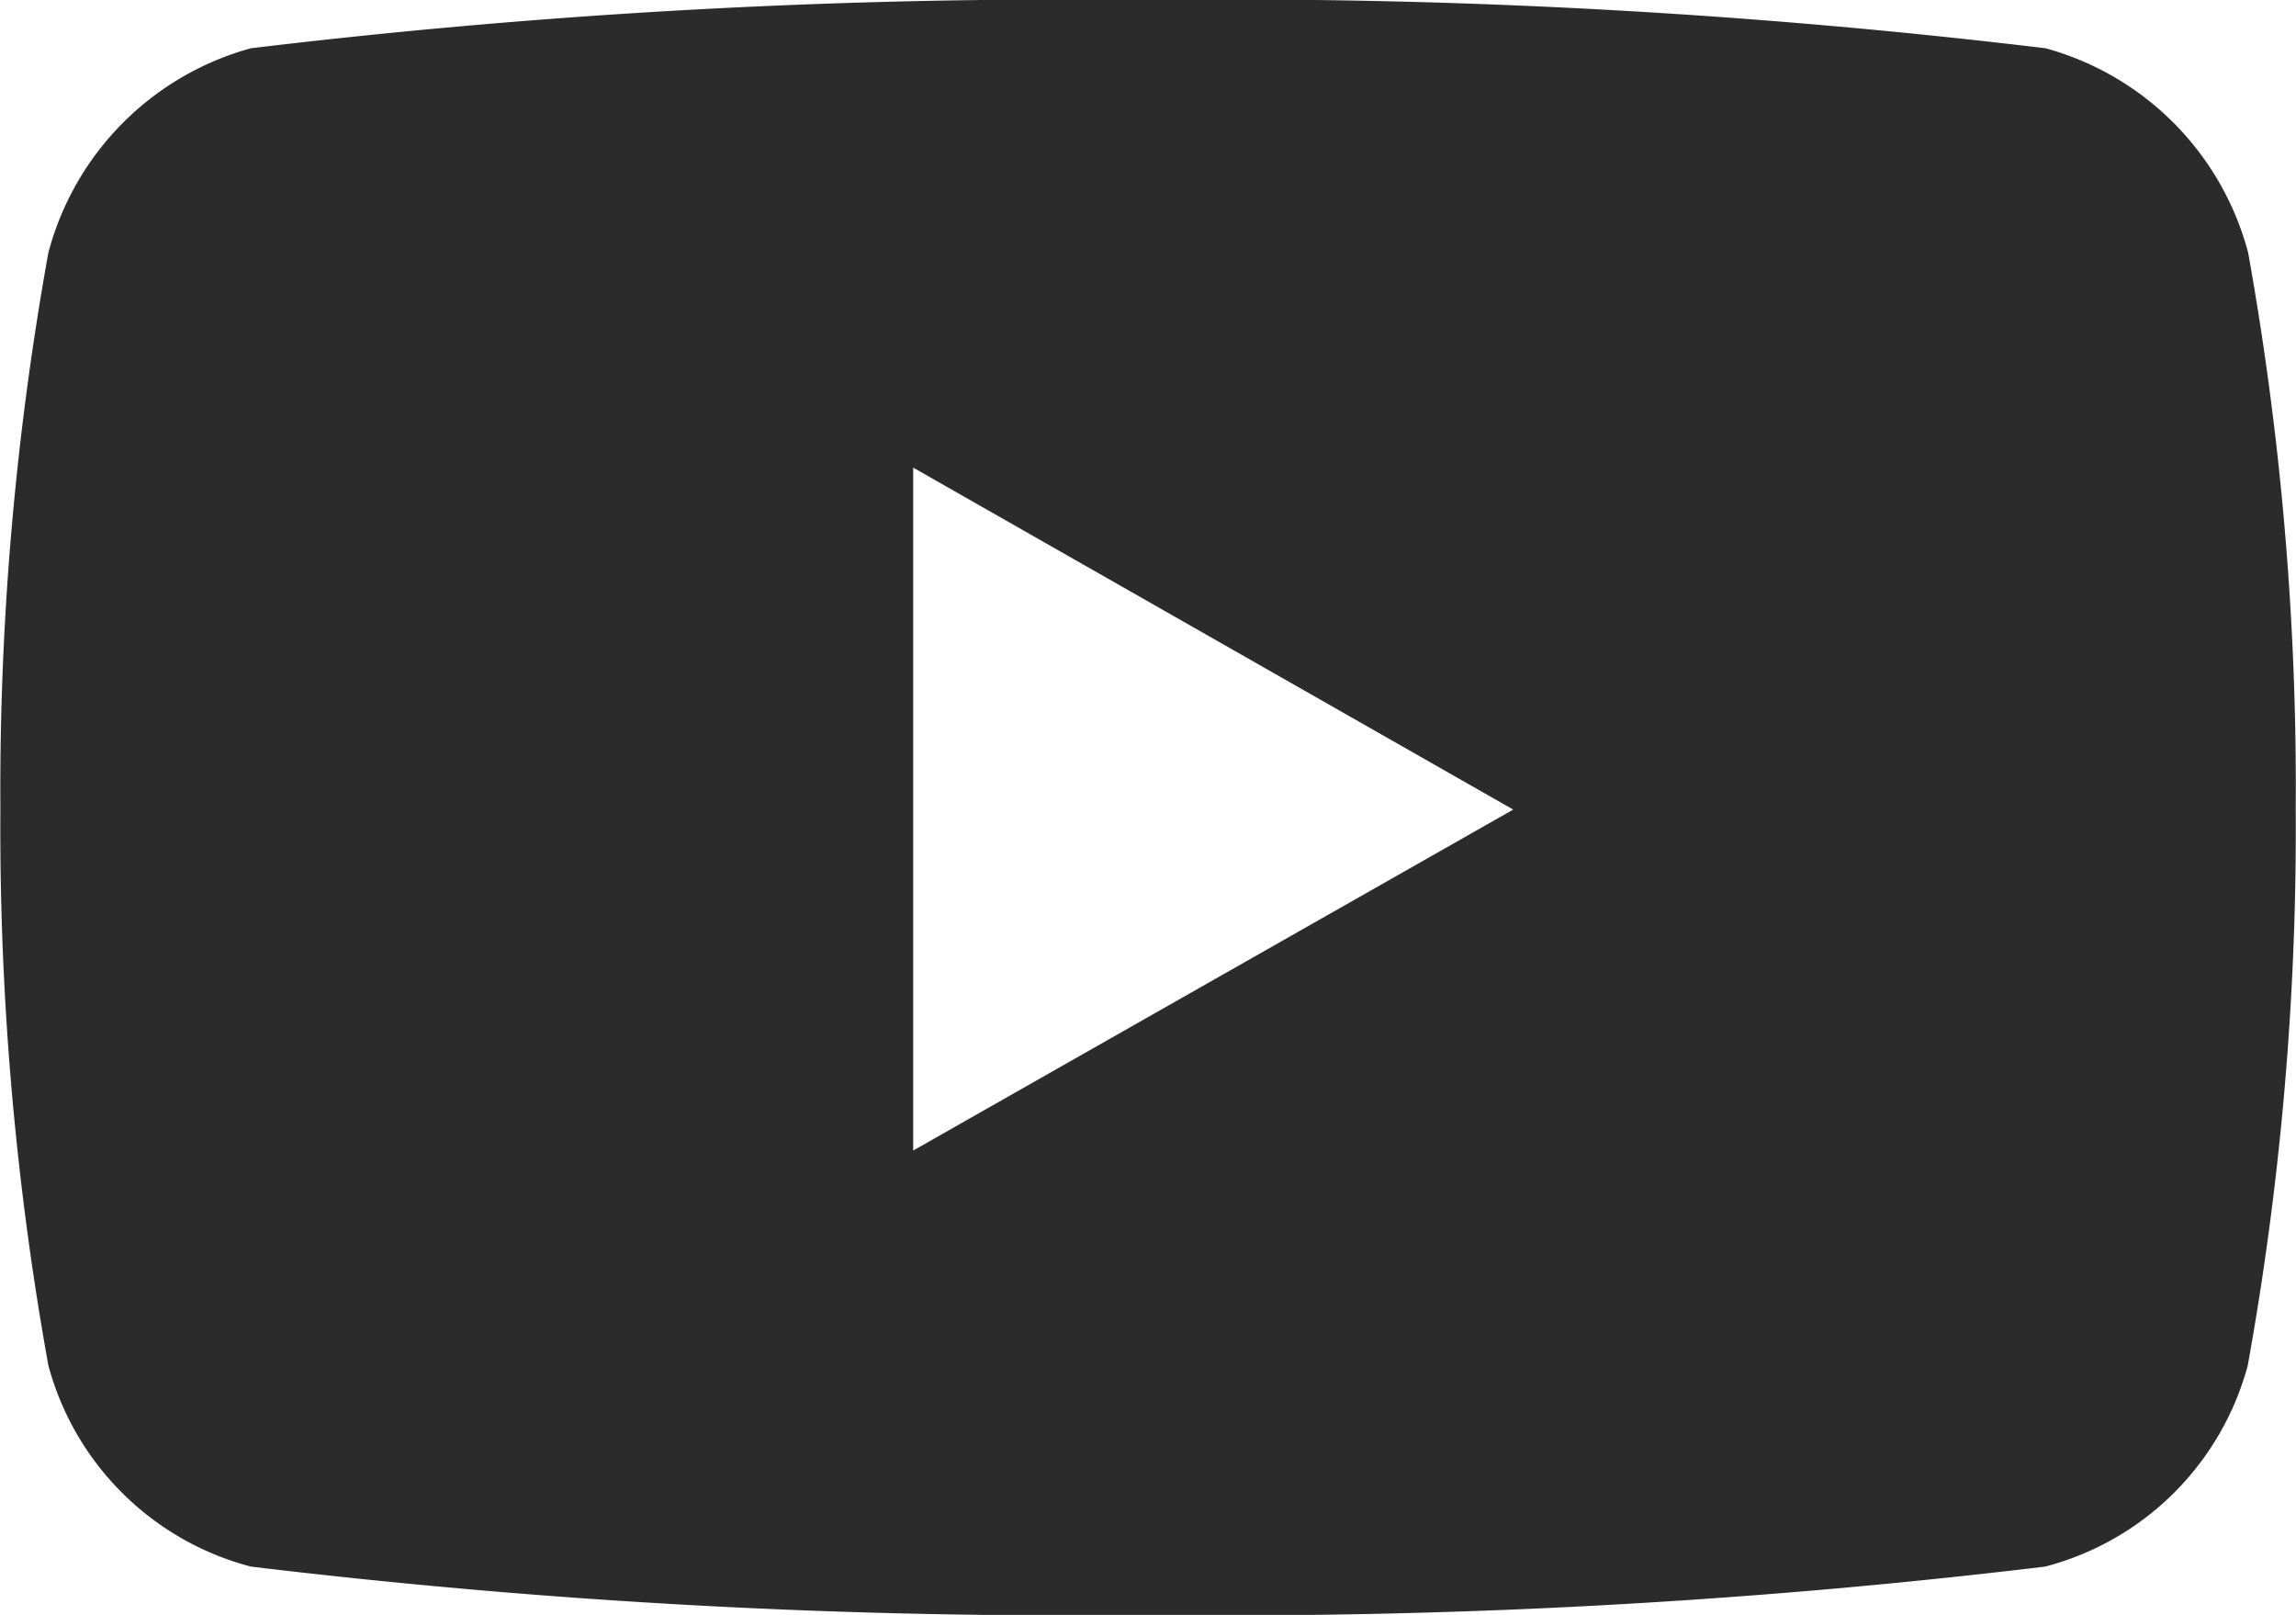
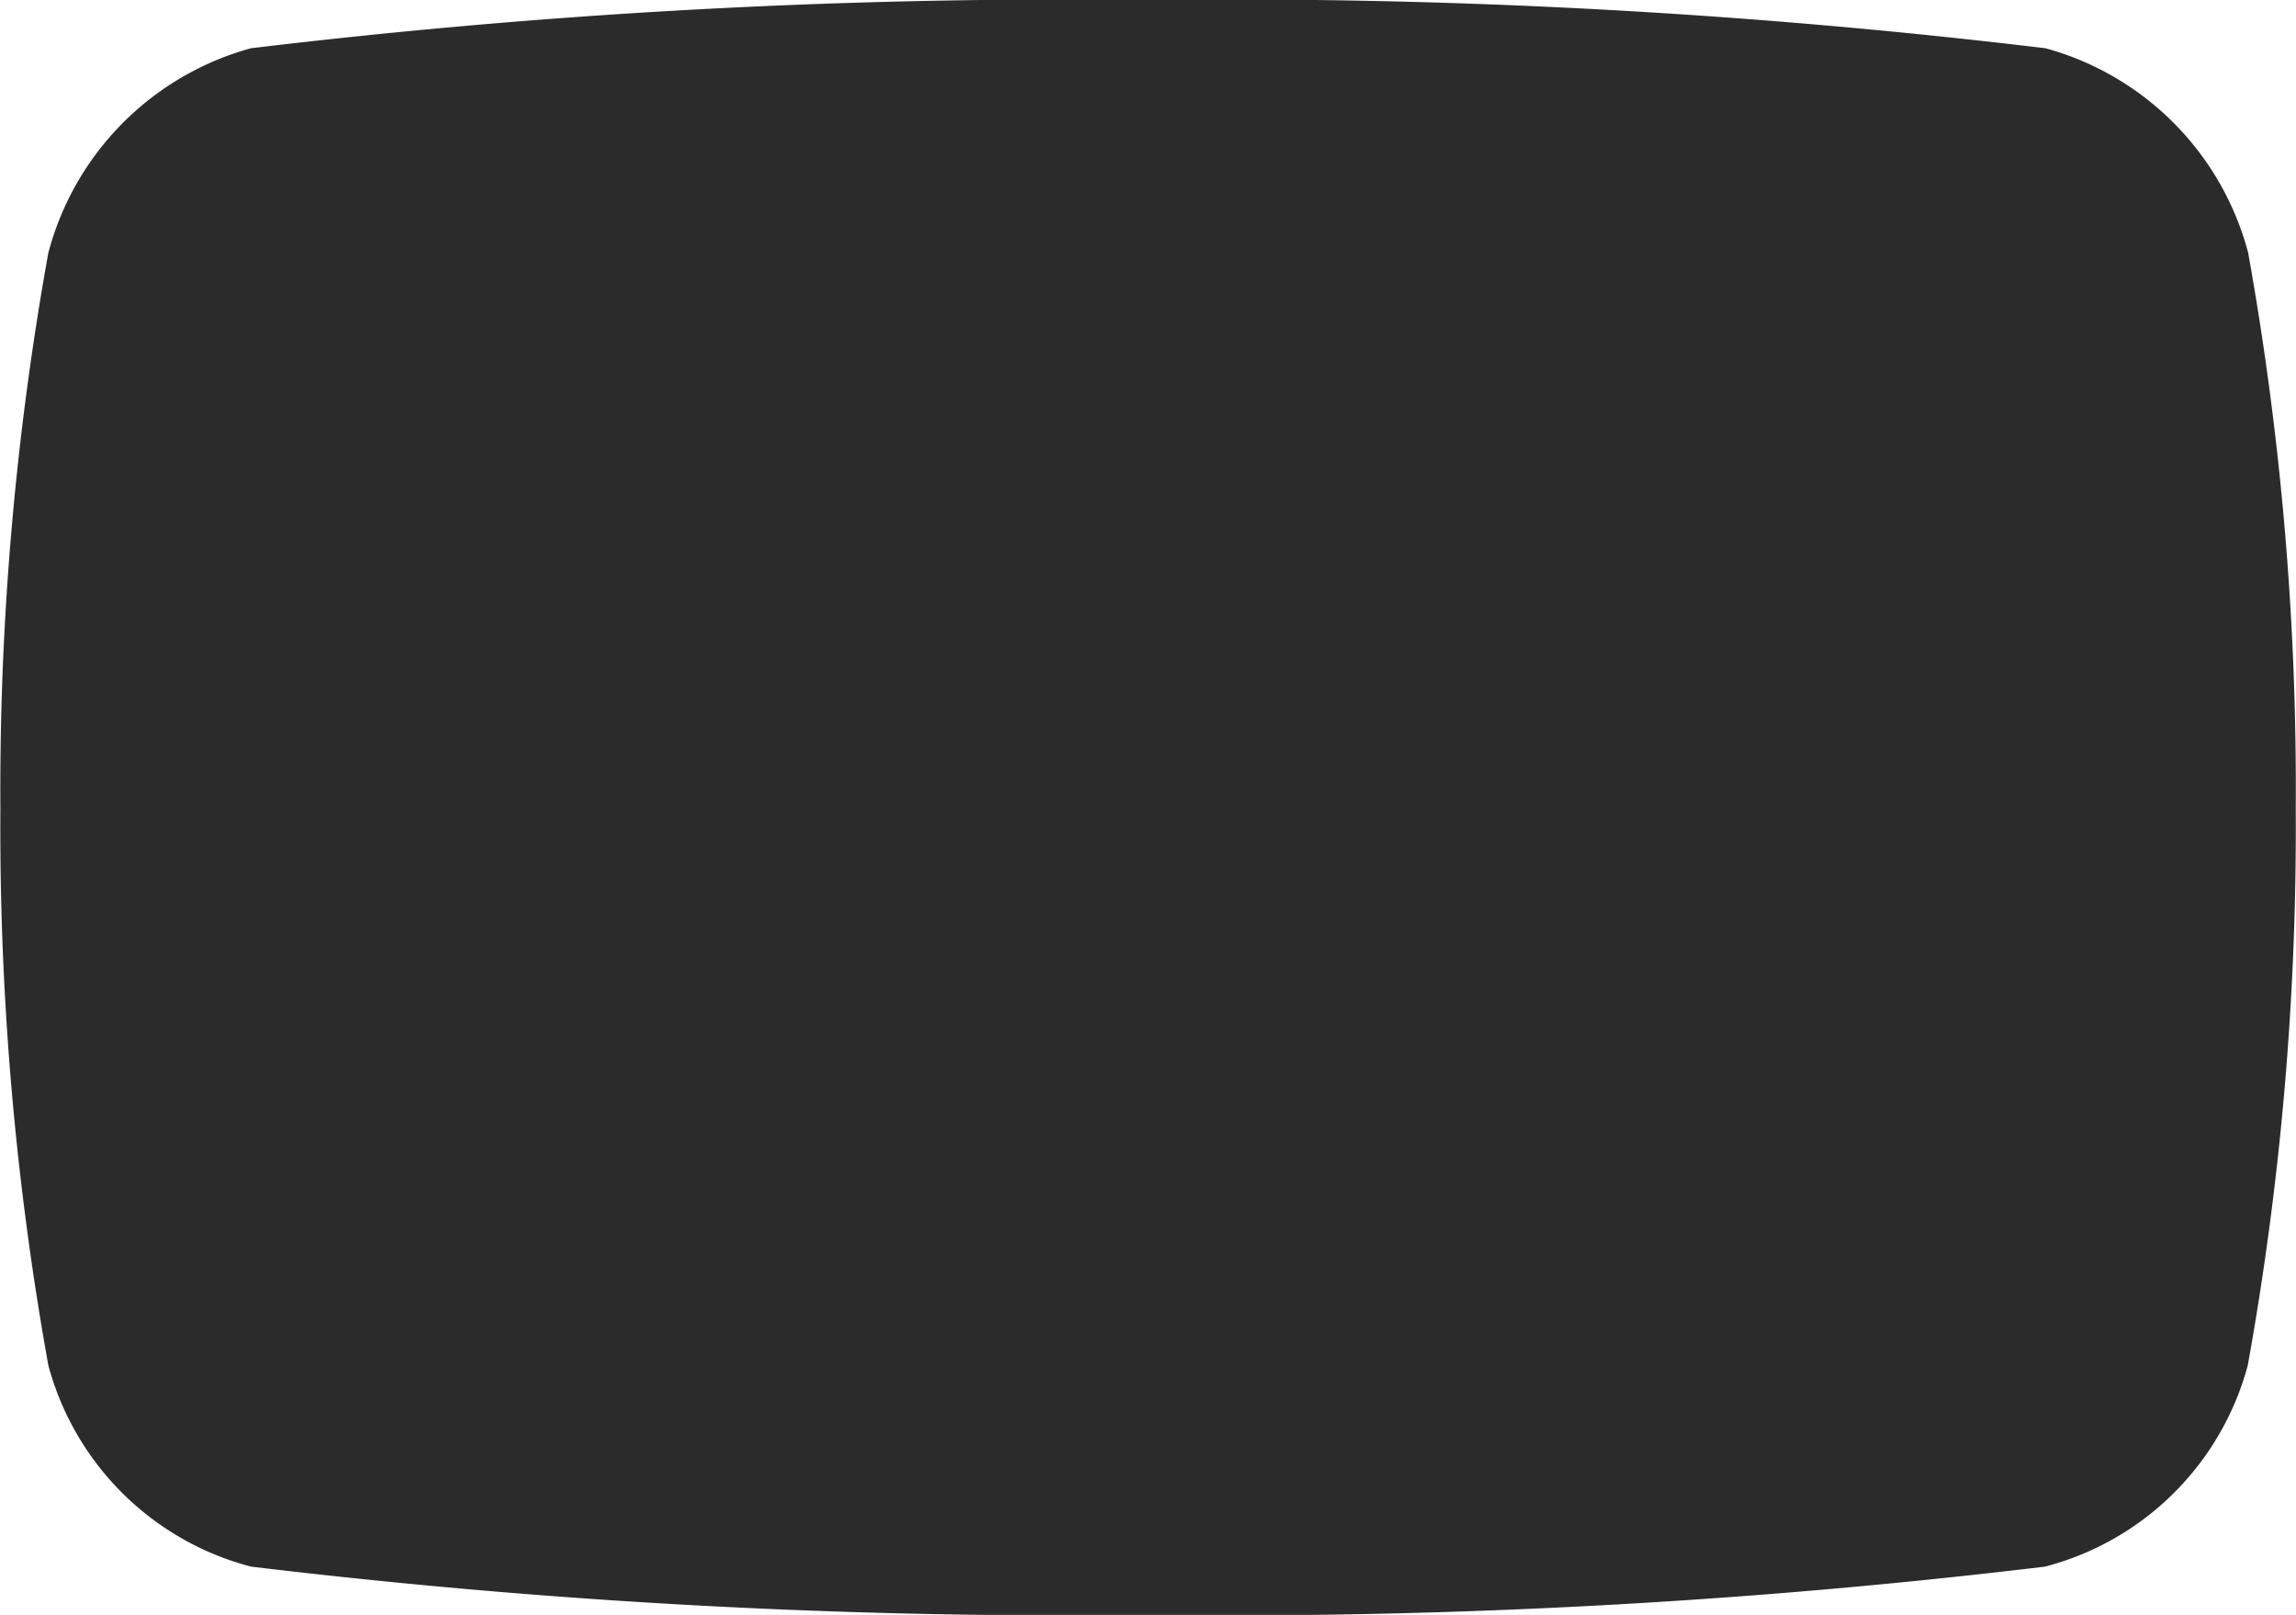
<svg xmlns="http://www.w3.org/2000/svg" width="18.133" height="12.75" viewBox="0 0 18.133 12.75">
-   <path id="パス_4153" data-name="パス 4153" d="M8.688-10.755a2.278,2.278,0,0,0-1.6-1.614A53.844,53.844,0,0,0,0-12.75a53.844,53.844,0,0,0-7.085.381,2.278,2.278,0,0,0-1.6,1.614,23.9,23.9,0,0,0-.379,4.393,23.9,23.9,0,0,0,.379,4.393,2.245,2.245,0,0,0,1.6,1.588A53.844,53.844,0,0,0,0,0,53.844,53.844,0,0,0,7.085-.381a2.245,2.245,0,0,0,1.6-1.588,23.9,23.9,0,0,0,.379-4.393A23.9,23.9,0,0,0,8.688-10.755ZM-1.855-3.666V-9.058l4.739,2.7Z" transform="translate(9.067 12.75)" fill="#2b2b2b" />
+   <path id="パス_4153" data-name="パス 4153" d="M8.688-10.755a2.278,2.278,0,0,0-1.6-1.614A53.844,53.844,0,0,0,0-12.75a53.844,53.844,0,0,0-7.085.381,2.278,2.278,0,0,0-1.6,1.614,23.9,23.9,0,0,0-.379,4.393,23.9,23.9,0,0,0,.379,4.393,2.245,2.245,0,0,0,1.6,1.588A53.844,53.844,0,0,0,0,0,53.844,53.844,0,0,0,7.085-.381a2.245,2.245,0,0,0,1.6-1.588,23.9,23.9,0,0,0,.379-4.393A23.9,23.9,0,0,0,8.688-10.755ZM-1.855-3.666V-9.058Z" transform="translate(9.067 12.75)" fill="#2b2b2b" />
</svg>